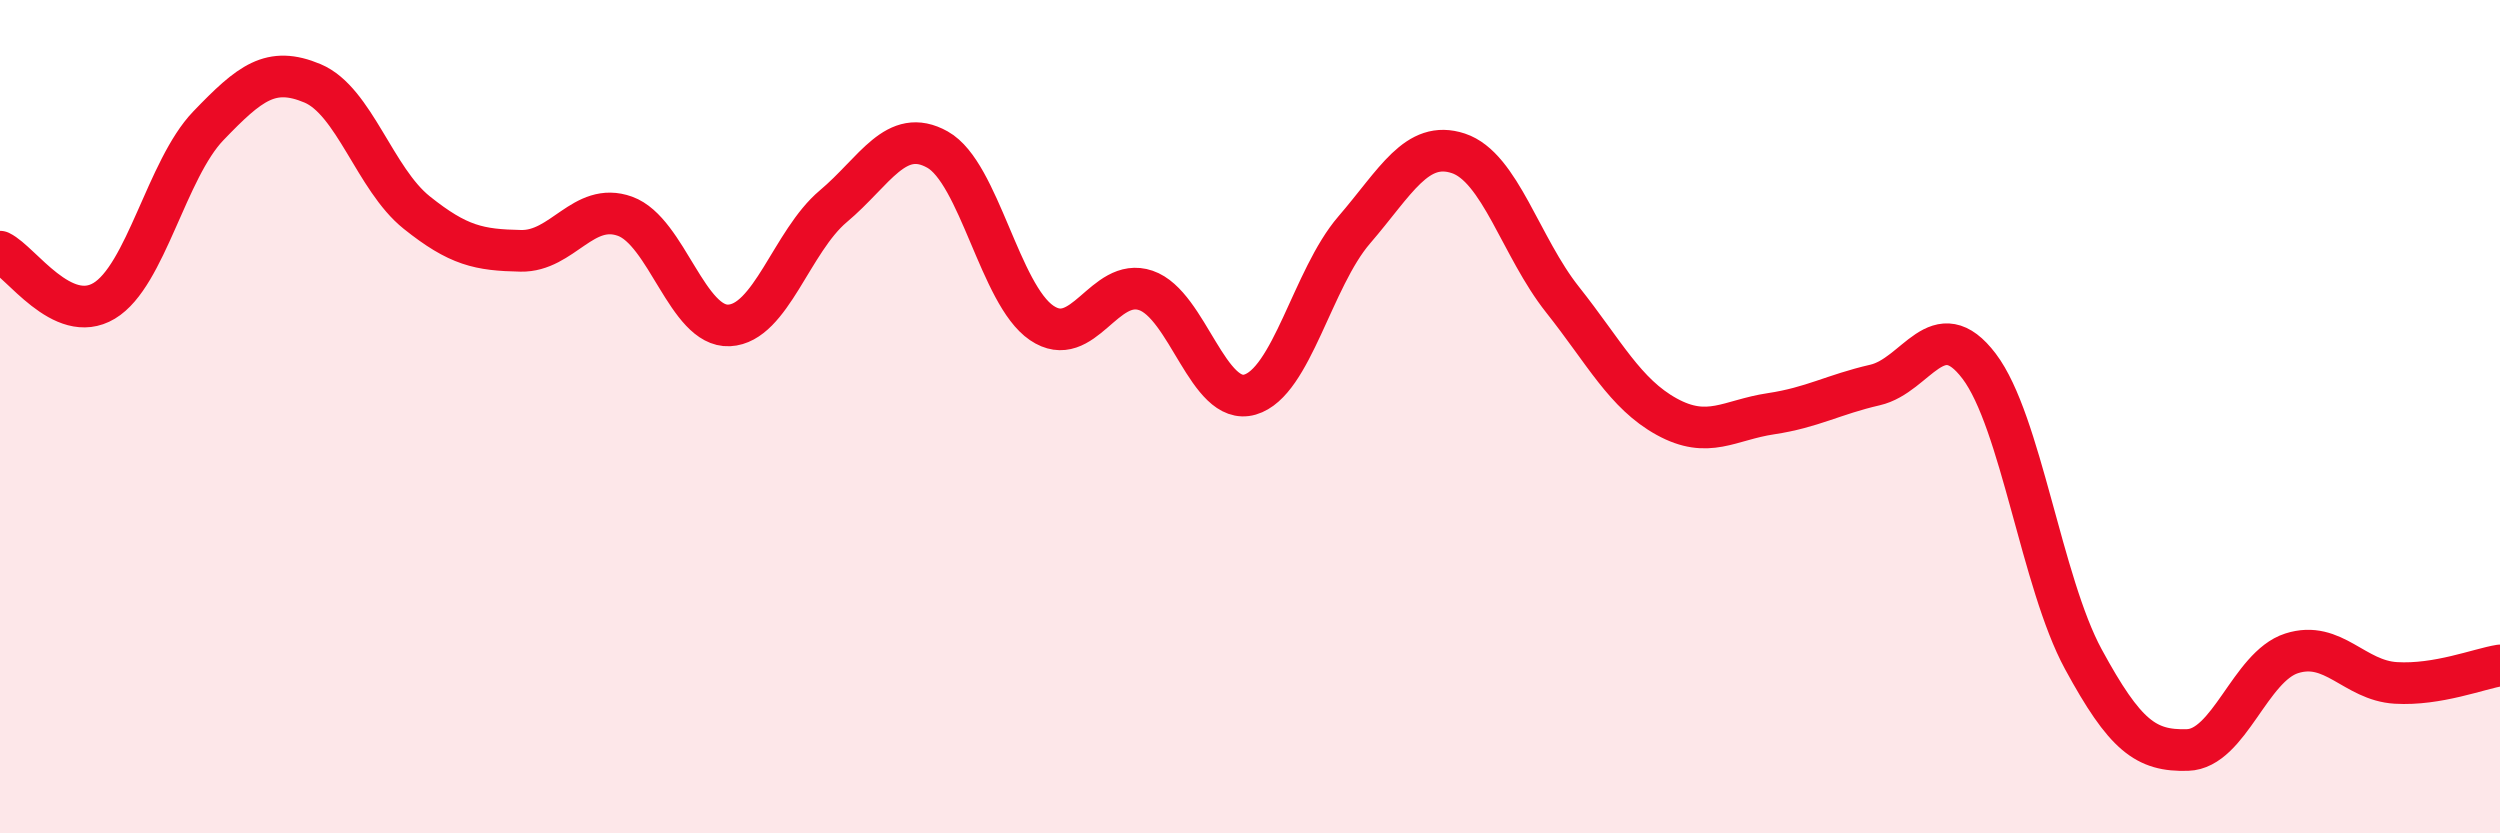
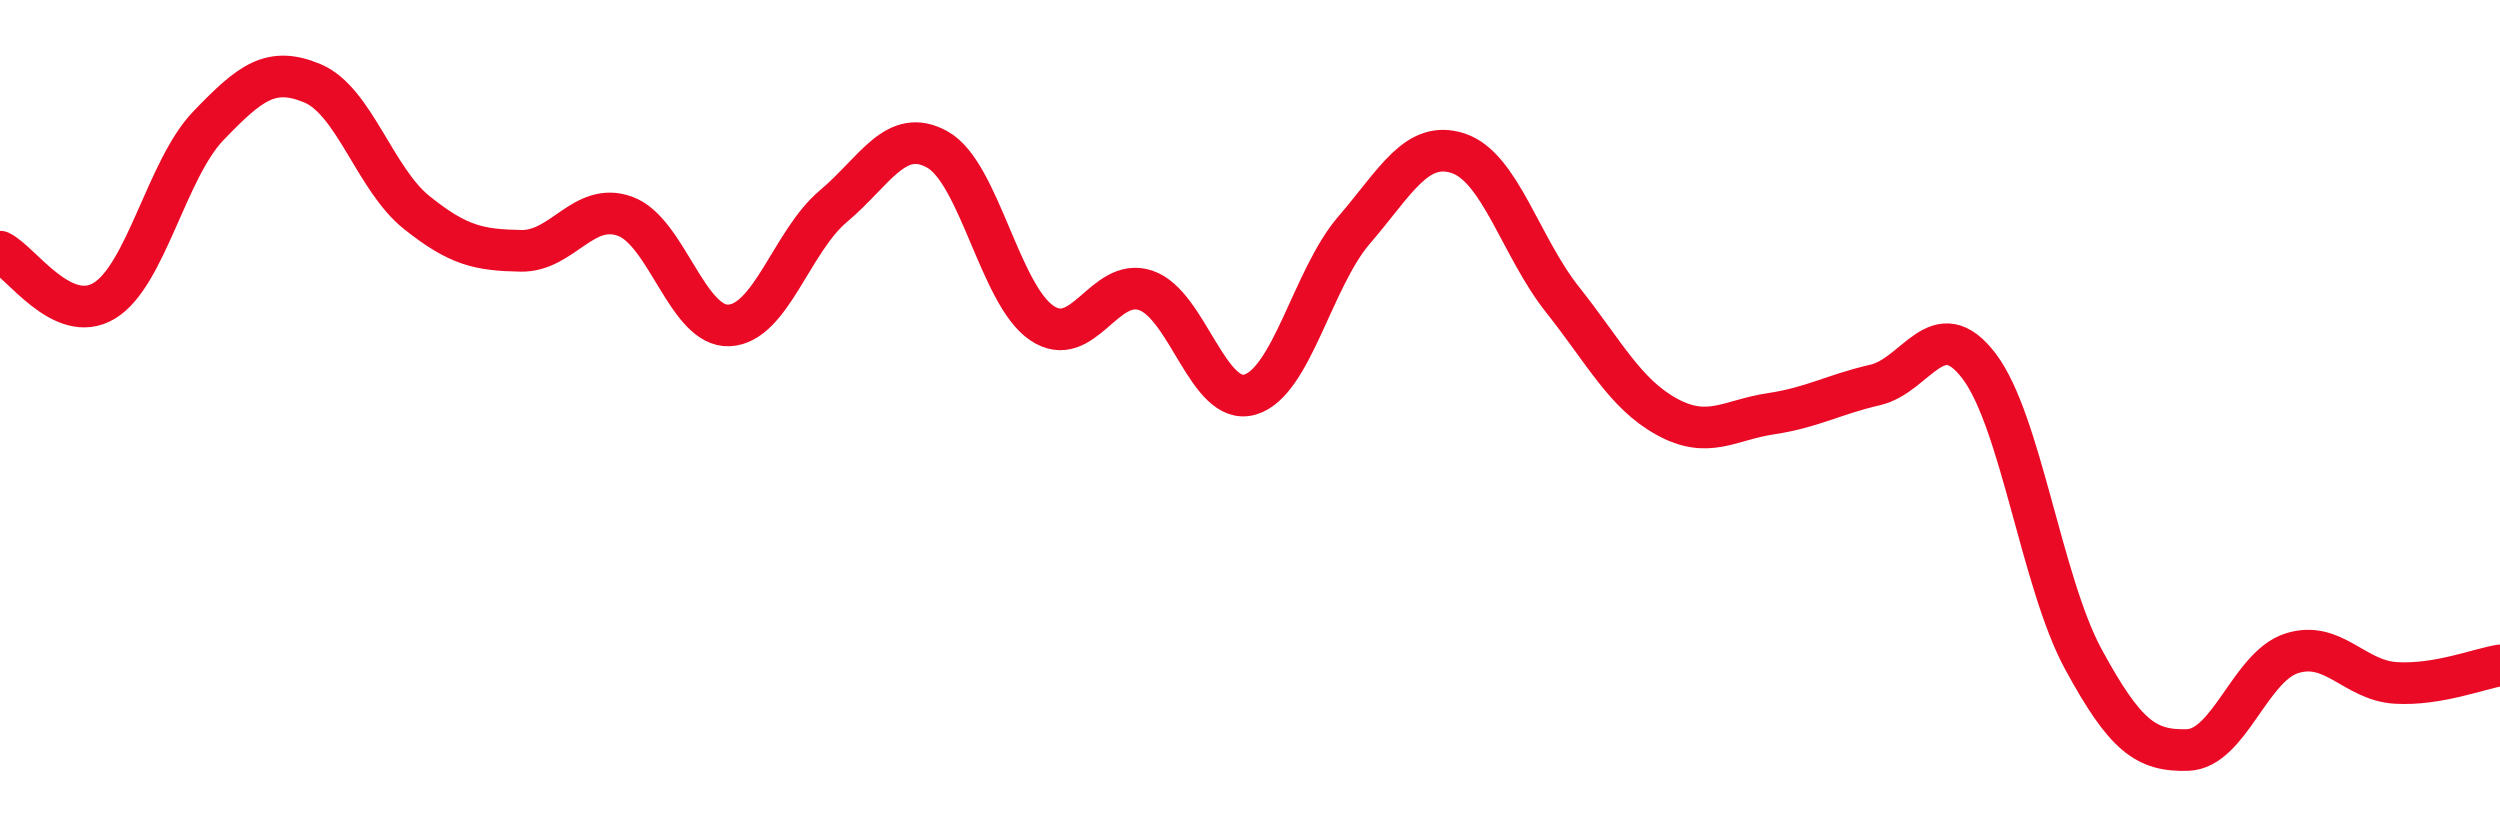
<svg xmlns="http://www.w3.org/2000/svg" width="60" height="20" viewBox="0 0 60 20">
-   <path d="M 0,6.04 C 0.5,6.28 1.5,7.82 2.5,7.22 C 3.5,6.62 4,4.06 5,3.02 C 6,1.98 6.5,1.58 7.5,2 C 8.5,2.42 9,4.3 10,5.1 C 11,5.9 11.5,6 12.5,6.02 C 13.5,6.04 14,4.83 15,5.19 C 16,5.55 16.5,7.86 17.5,7.81 C 18.5,7.76 19,5.79 20,4.95 C 21,4.11 21.5,3.03 22.5,3.59 C 23.5,4.15 24,7.07 25,7.75 C 26,8.43 26.5,6.63 27.5,6.97 C 28.5,7.31 29,9.76 30,9.47 C 31,9.18 31.5,6.68 32.5,5.52 C 33.5,4.36 34,3.35 35,3.68 C 36,4.01 36.5,5.93 37.5,7.19 C 38.5,8.45 39,9.45 40,10 C 41,10.55 41.5,10.08 42.5,9.93 C 43.5,9.78 44,9.47 45,9.24 C 46,9.01 46.5,7.47 47.5,8.79 C 48.5,10.11 49,13.98 50,15.82 C 51,17.66 51.5,18.03 52.5,18 C 53.5,17.97 54,16 55,15.68 C 56,15.36 56.5,16.33 57.5,16.39 C 58.5,16.45 59.5,16.05 60,15.97L60 20L0 20Z" fill="#EB0A25" opacity="0.1" stroke-linecap="round" stroke-linejoin="round" />
  <path d="M 0,6.04 C 0.5,6.28 1.5,7.82 2.5,7.22 C 3.5,6.62 4,4.06 5,3.02 C 6,1.98 6.5,1.58 7.5,2 C 8.5,2.42 9,4.3 10,5.1 C 11,5.9 11.5,6 12.5,6.02 C 13.5,6.04 14,4.83 15,5.19 C 16,5.55 16.5,7.86 17.5,7.81 C 18.5,7.76 19,5.79 20,4.95 C 21,4.11 21.5,3.03 22.5,3.59 C 23.5,4.15 24,7.07 25,7.75 C 26,8.43 26.5,6.63 27.5,6.97 C 28.5,7.31 29,9.76 30,9.47 C 31,9.18 31.5,6.68 32.5,5.52 C 33.5,4.36 34,3.35 35,3.68 C 36,4.01 36.5,5.93 37.5,7.19 C 38.5,8.45 39,9.45 40,10 C 41,10.55 41.5,10.08 42.5,9.93 C 43.5,9.78 44,9.47 45,9.24 C 46,9.01 46.5,7.47 47.5,8.79 C 48.5,10.11 49,13.98 50,15.82 C 51,17.66 51.5,18.03 52.5,18 C 53.5,17.97 54,16 55,15.68 C 56,15.36 56.5,16.33 57.5,16.39 C 58.5,16.45 59.5,16.05 60,15.97" stroke="#EB0A25" stroke-width="1" fill="none" stroke-linecap="round" stroke-linejoin="round" />
</svg>